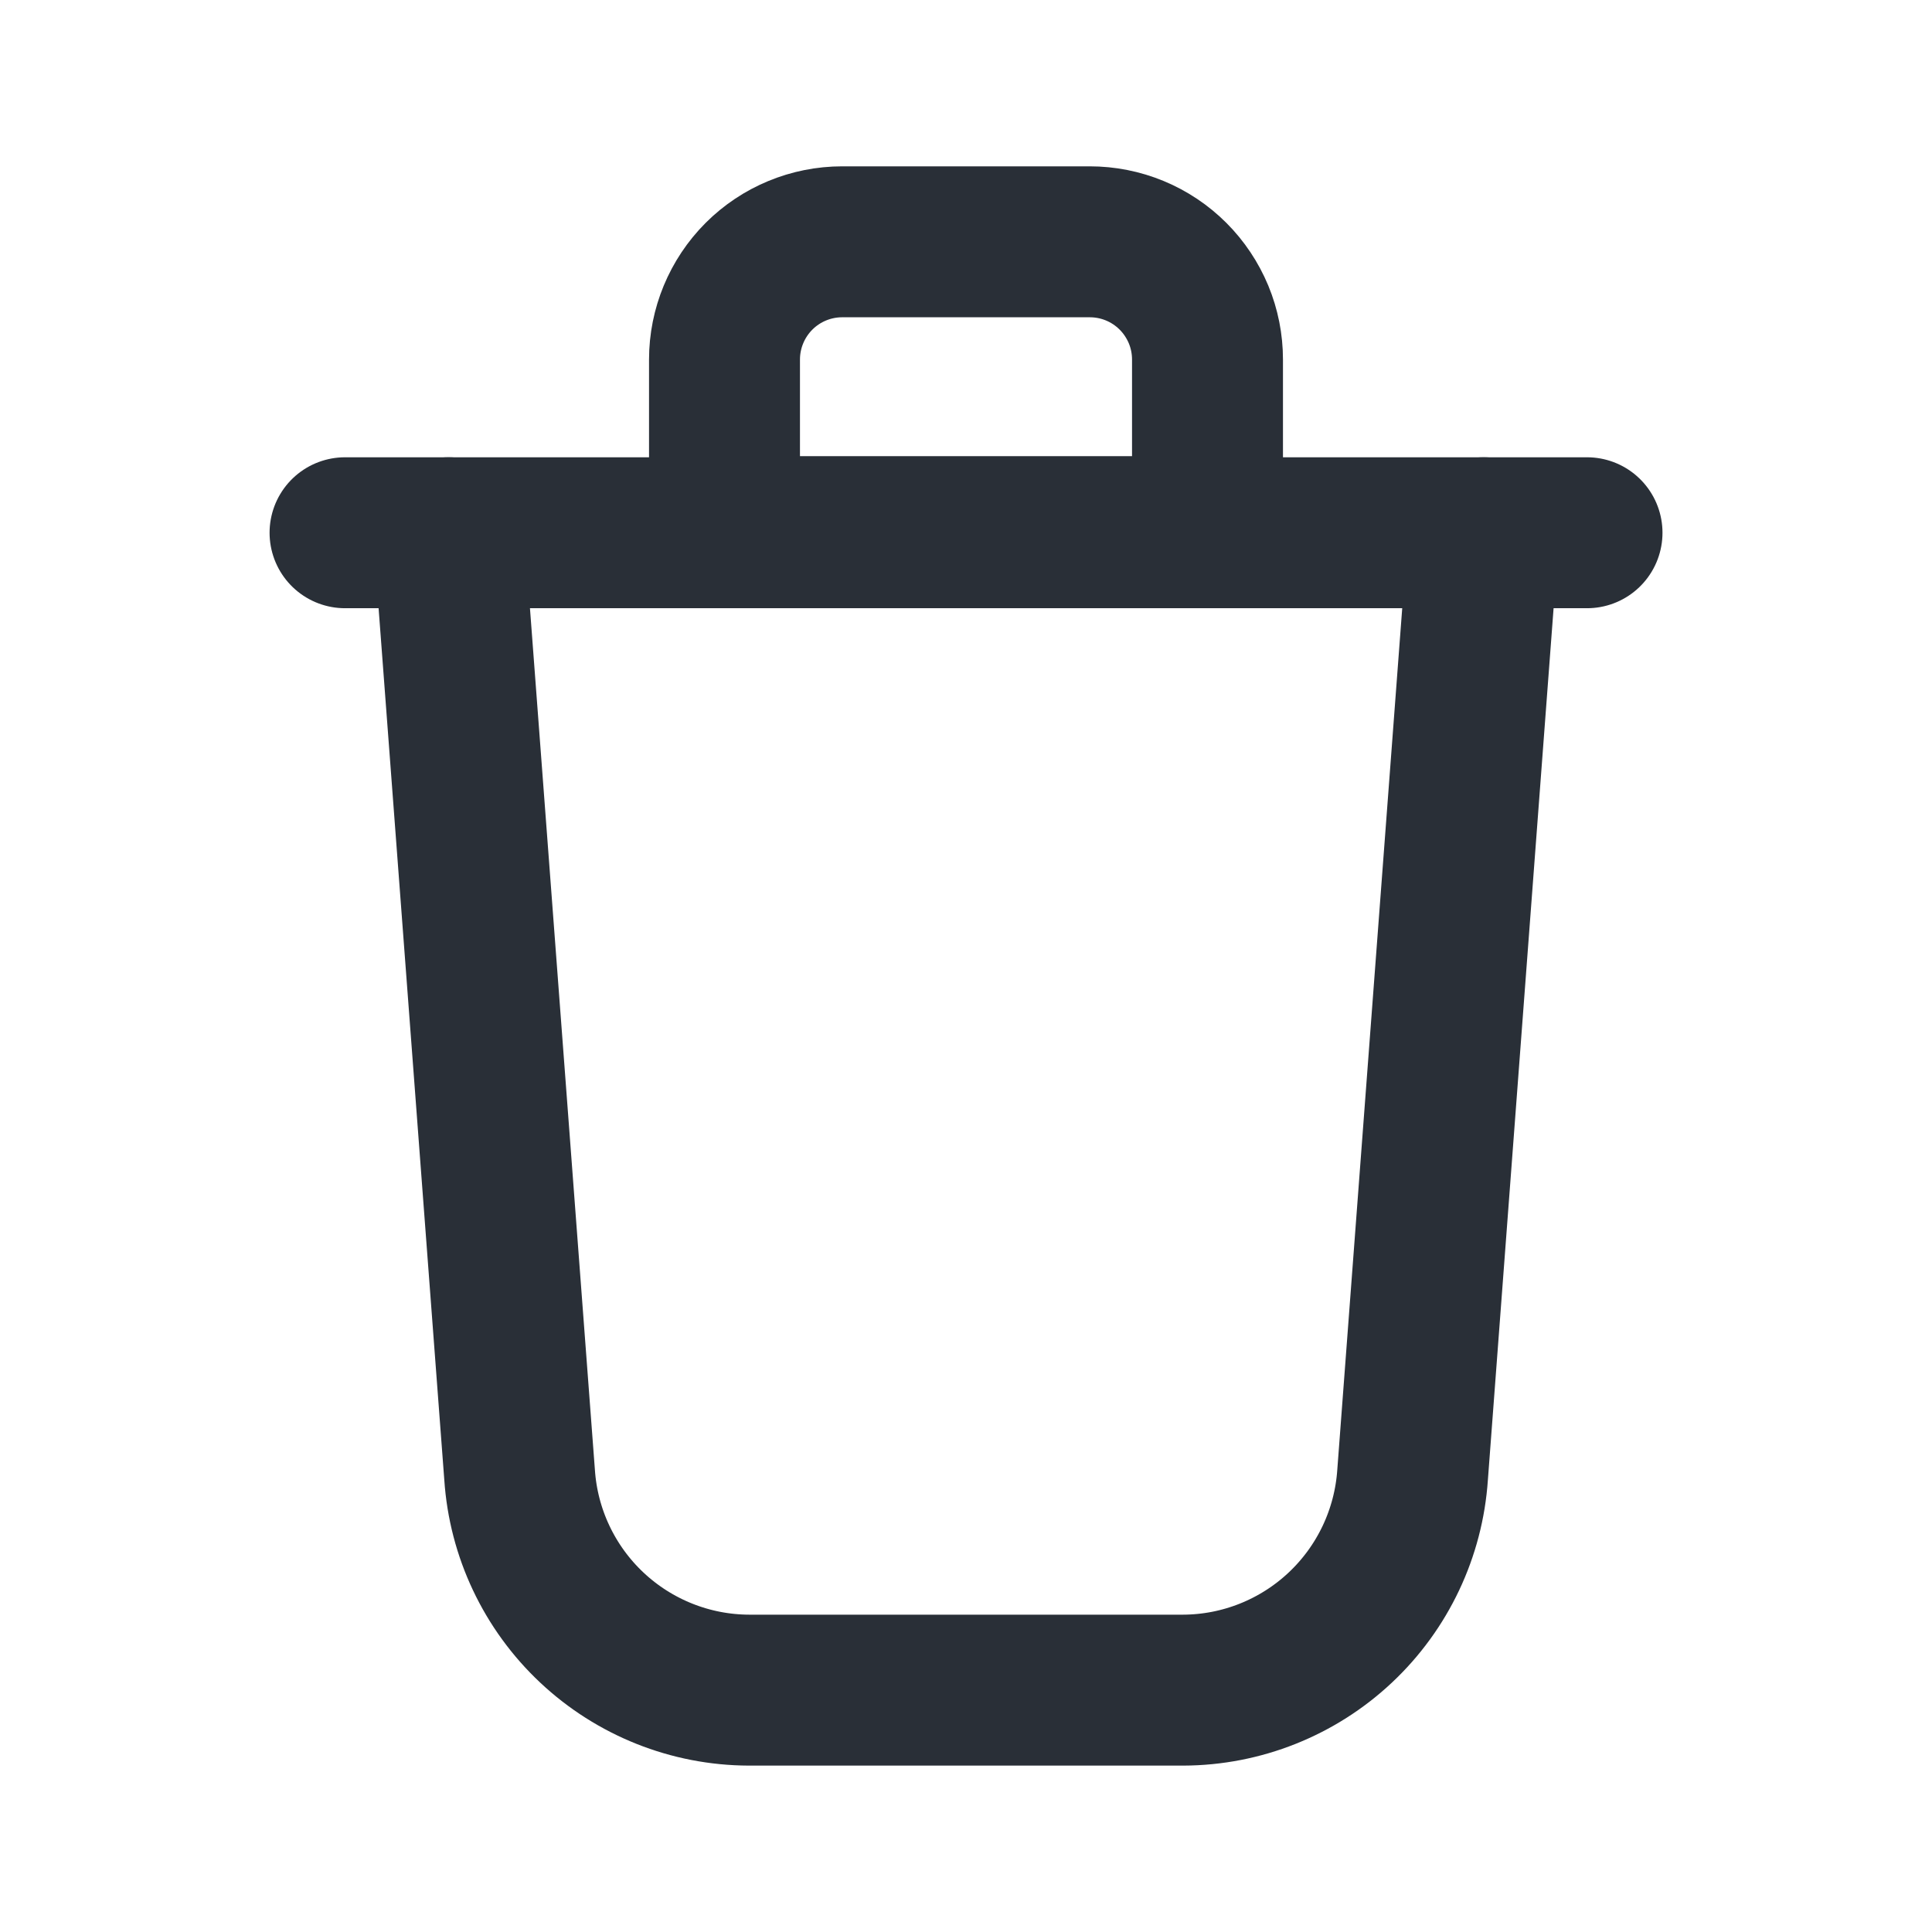
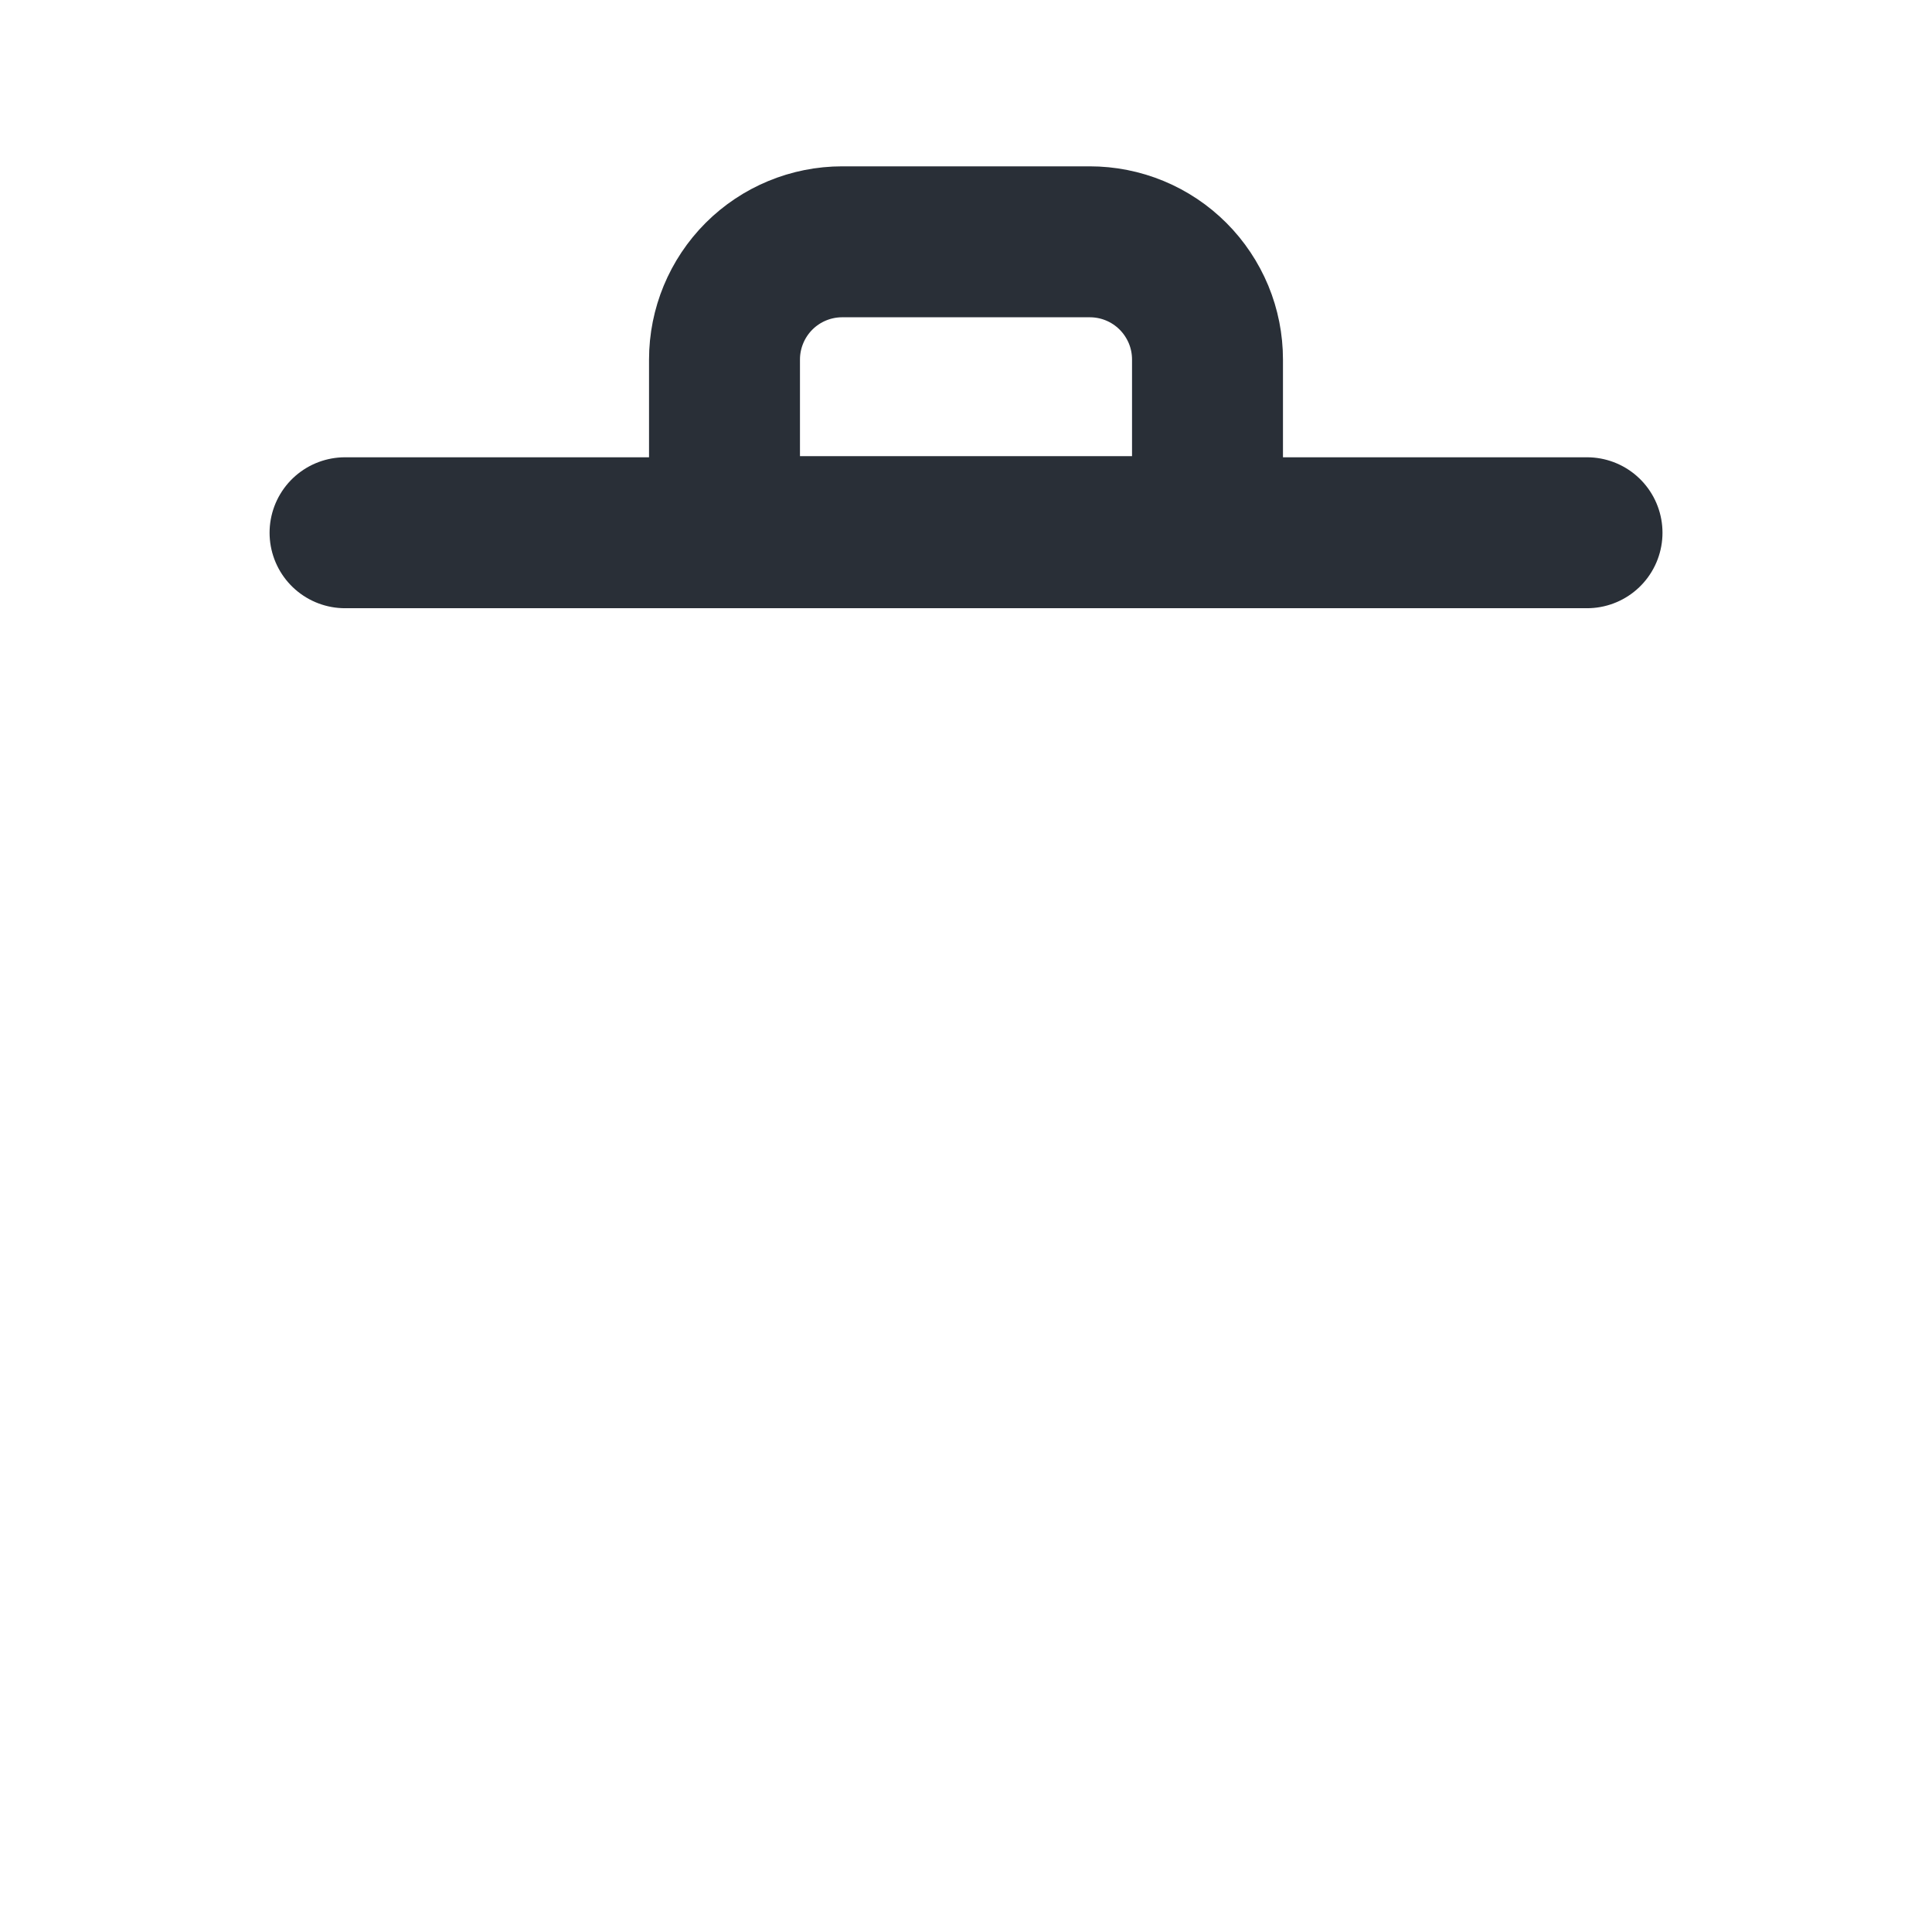
<svg xmlns="http://www.w3.org/2000/svg" width="32" height="32" viewBox="0 0 32 32" fill="none">
  <path d="M13.95 4.005H18.049C18.306 4.005 18.559 4.055 18.796 4.153C19.033 4.251 19.248 4.395 19.429 4.576C19.61 4.757 19.753 4.972 19.852 5.209C19.95 5.446 20 5.699 20 5.955V8.805H12V5.955C12 5.438 12.206 4.942 12.571 4.576C12.937 4.21 13.433 4.005 13.95 4.005V4.005Z" stroke="#292F37" stroke-width="2.5" stroke-linecap="round" stroke-linejoin="round" />
-   <path d="M7.43 8.824L8.606 24.426C8.67 25.391 9.098 26.296 9.803 26.958C10.508 27.62 11.438 27.991 12.405 27.994H19.597C20.564 27.991 21.494 27.62 22.199 26.958C22.904 26.296 23.332 25.391 23.397 24.426L24.573 8.824" stroke="#292F37" stroke-width="2.5" stroke-linecap="round" stroke-linejoin="round" />
  <path d="M5.715 8.824H26.286" stroke="#292F37" stroke-width="2.5" stroke-linecap="round" stroke-linejoin="round" />
</svg>